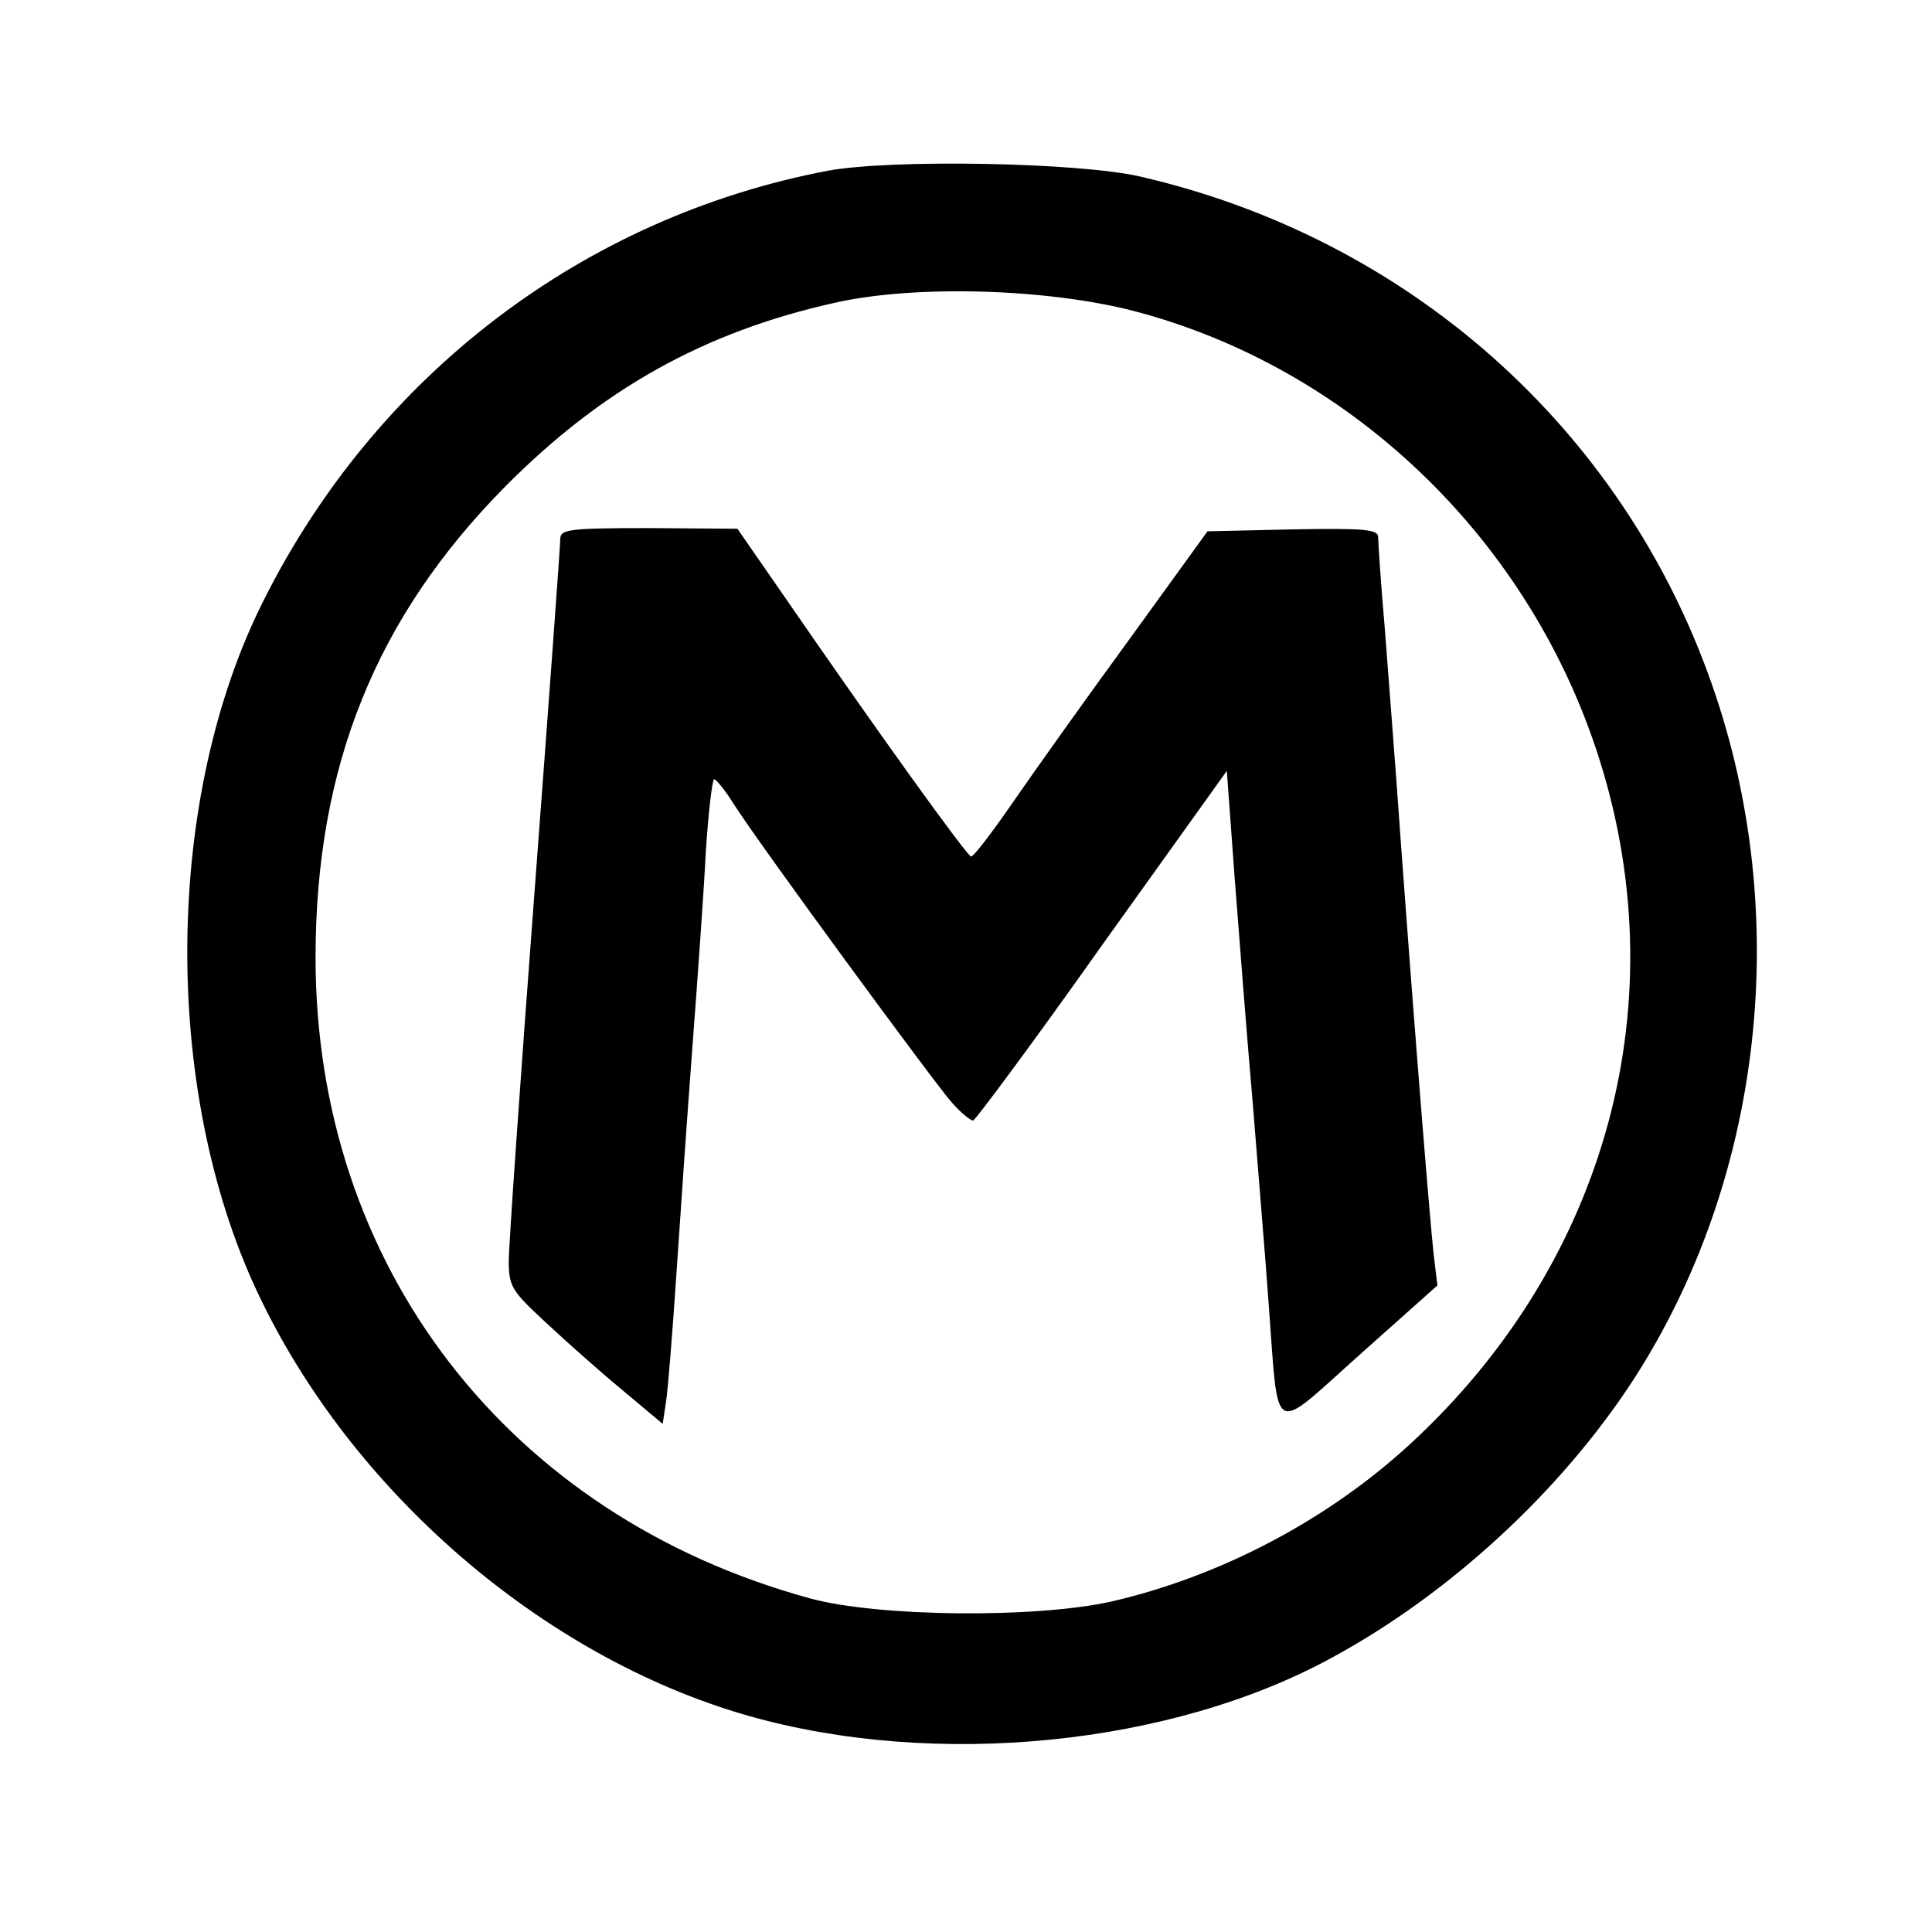
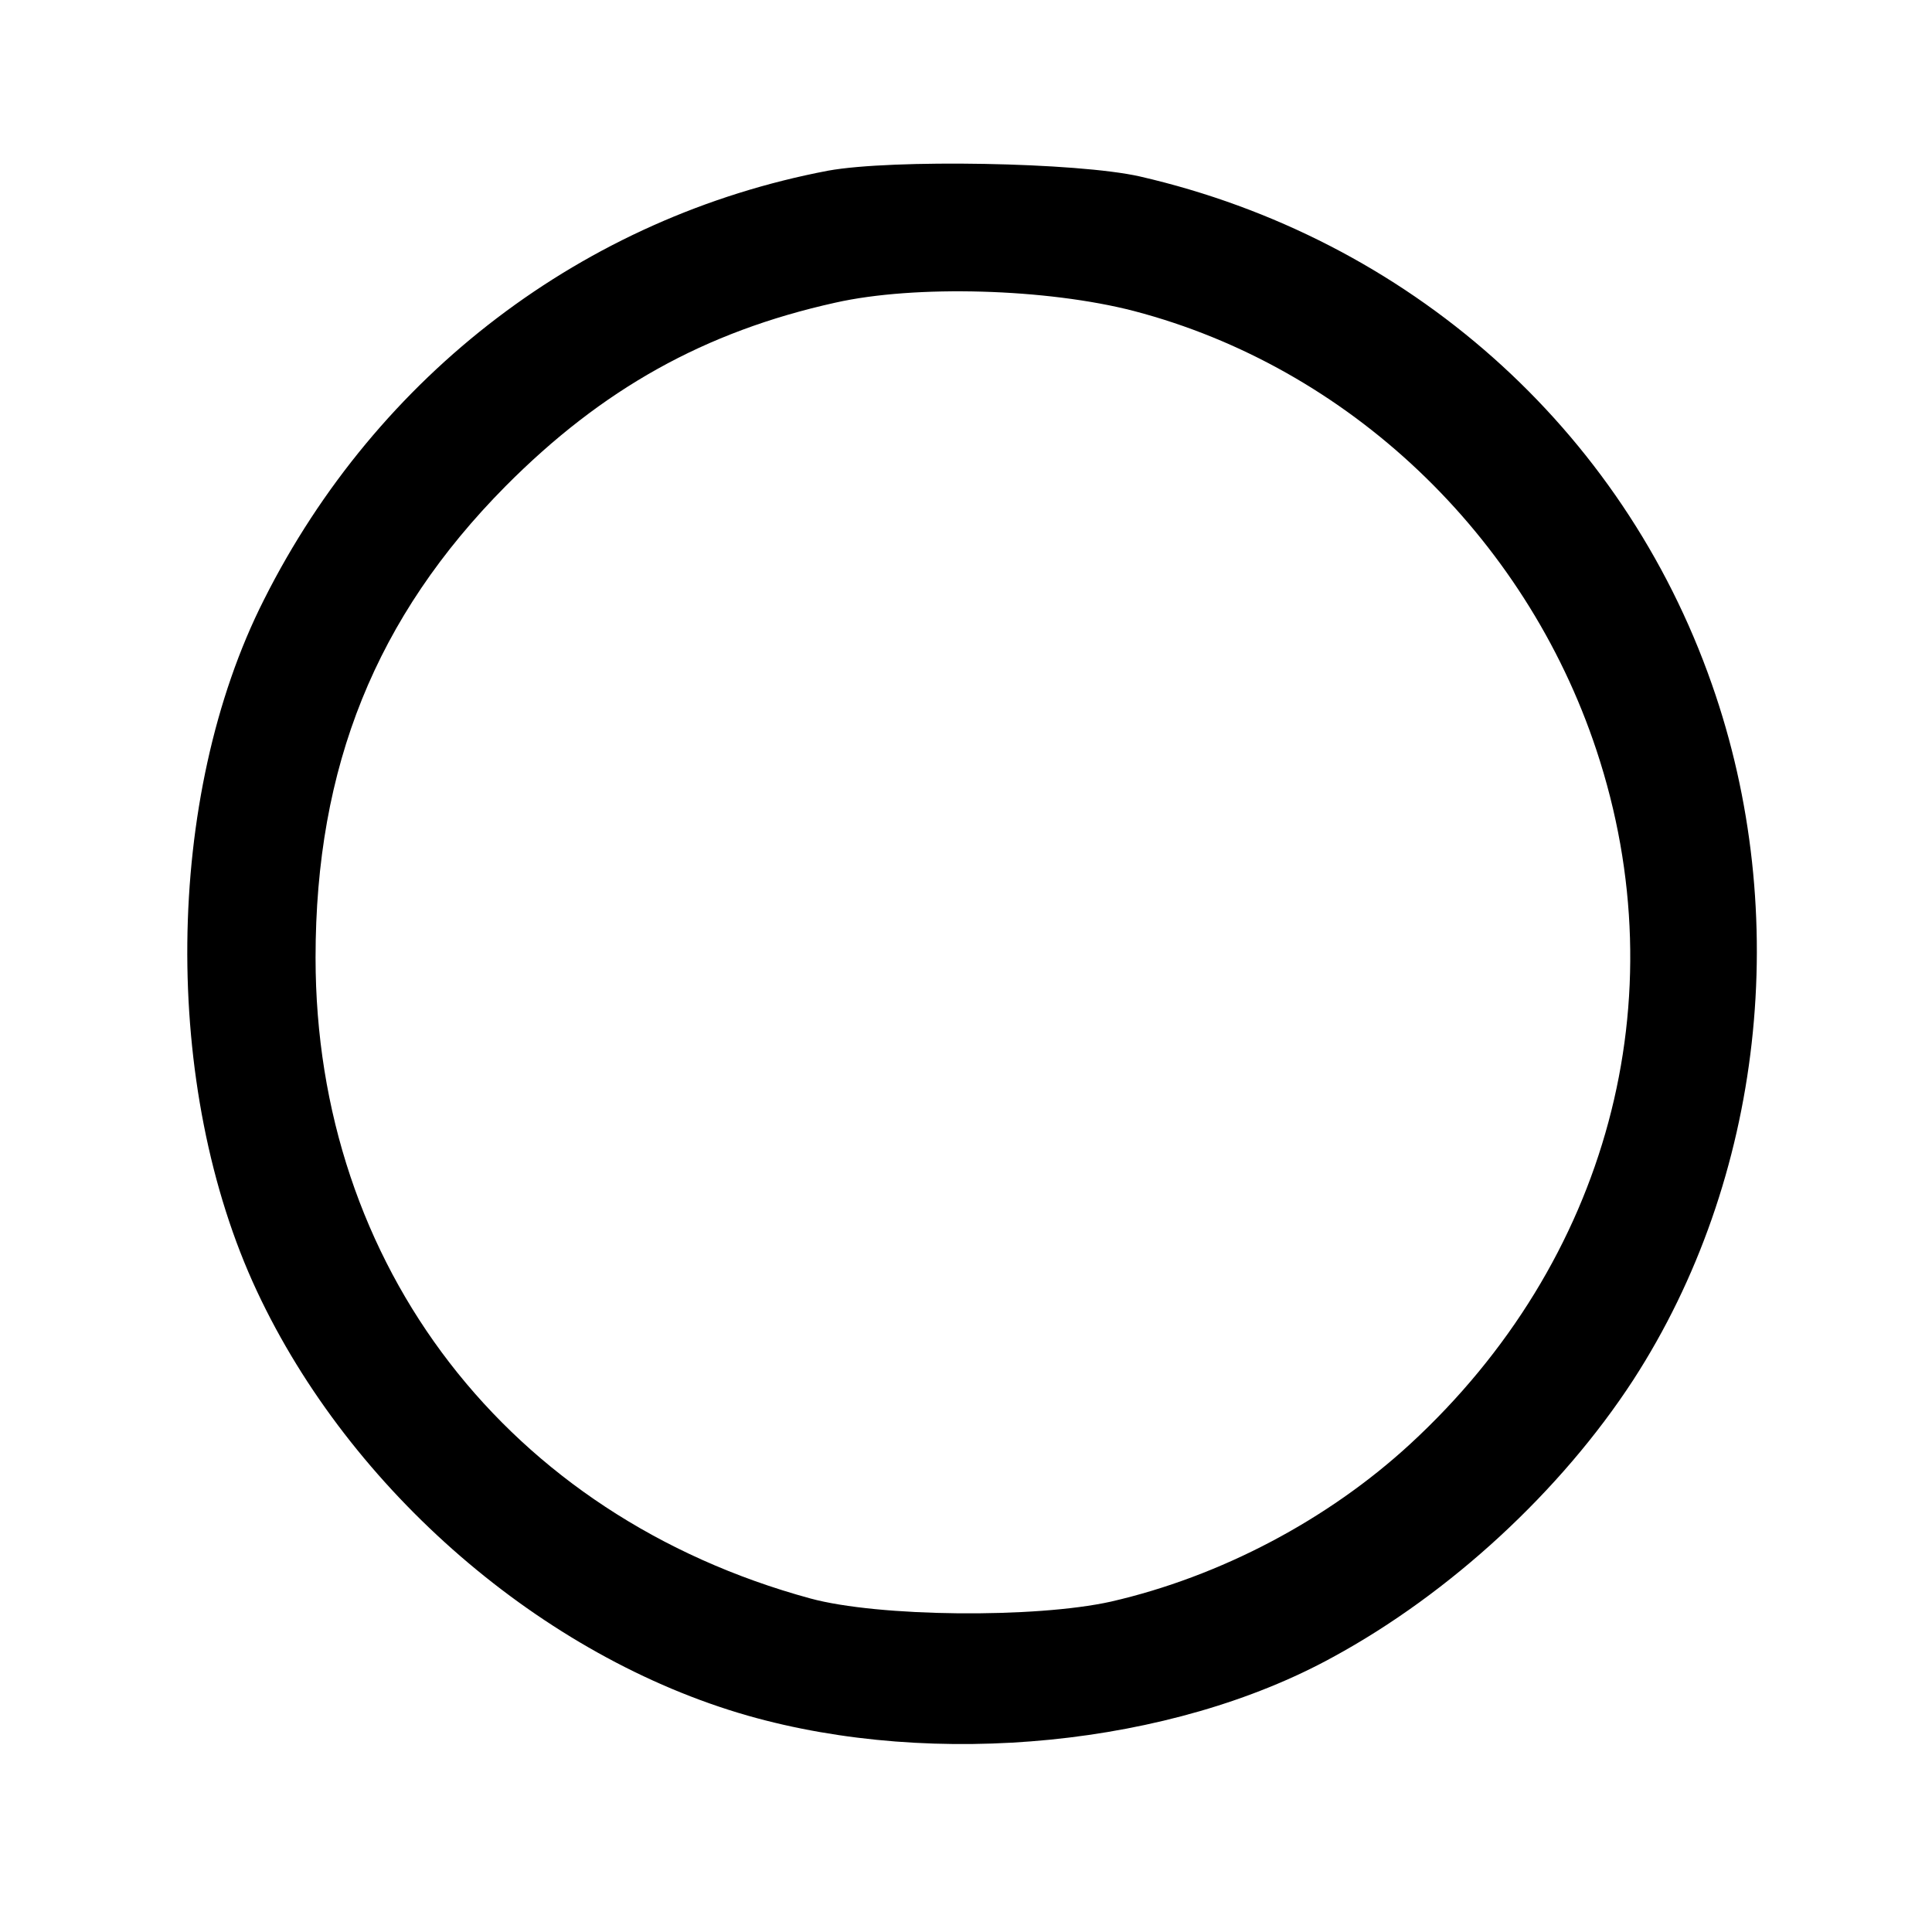
<svg xmlns="http://www.w3.org/2000/svg" version="1.0" width="300pt" height="300pt" viewBox="0 0 300 300" preserveAspectRatio="xMidYMid meet">
  <g transform="translate(0,300) scale(0.1,-0.1)" fill="#000000" stroke="none">
-     <path d="M1286 2735 c-379 -72 -700 -316 -876 -666 -155 -306 -159 -758 -11 -1074 145 -310 444 -568 762 -659 291 -83 658 -47 909 91 182 99 354 258 466 430 202 312 248 723 122 1081 -139 397 -471 692 -888 788 -97 22 -385 27 -484 9z m475 -218 c332 -87 607 -347 718 -682 128 -386 18 -794 -289 -1077 -128 -118 -295 -206 -465 -245 -117 -26 -361 -24 -467 5 -469 128 -768 516 -768 995 0 297 94 529 295 732 150 151 309 240 512 285 124 28 329 22 464 -13z" />
-     <path d="M870 2163 c0 -10 -18 -256 -40 -548 -22 -291 -40 -549 -40 -573 0 -40 5 -47 58 -96 31 -29 85 -77 119 -105 l62 -52 5 33 c3 18 10 106 16 195 6 90 17 249 25 355 8 106 18 244 21 306 4 61 10 112 13 112 3 0 17 -17 30 -38 40 -63 313 -435 339 -464 14 -16 29 -28 33 -28 3 0 94 122 200 272 l194 271 12 -164 c7 -90 19 -247 28 -349 8 -102 20 -243 25 -315 16 -211 2 -203 142 -78 l120 107 -6 50 c-6 56 -27 313 -51 641 -8 116 -20 265 -25 333 -6 68 -10 130 -10 138 0 12 -21 14 -132 12 l-133 -3 -123 -170 c-68 -93 -149 -207 -180 -252 -31 -45 -60 -83 -64 -83 -6 0 -145 193 -293 408 l-70 101 -137 1 c-125 0 -138 -2 -138 -17z" />
+     <path d="M1286 2735 c-379 -72 -700 -316 -876 -666 -155 -306 -159 -758 -11 -1074 145 -310 444 -568 762 -659 291 -83 658 -47 909 91 182 99 354 258 466 430 202 312 248 723 122 1081 -139 397 -471 692 -888 788 -97 22 -385 27 -484 9z m475 -218 c332 -87 607 -347 718 -682 128 -386 18 -794 -289 -1077 -128 -118 -295 -206 -465 -245 -117 -26 -361 -24 -467 5 -469 128 -768 516 -768 995 0 297 94 529 295 732 150 151 309 240 512 285 124 28 329 22 464 -13" />
  </g>
</svg>